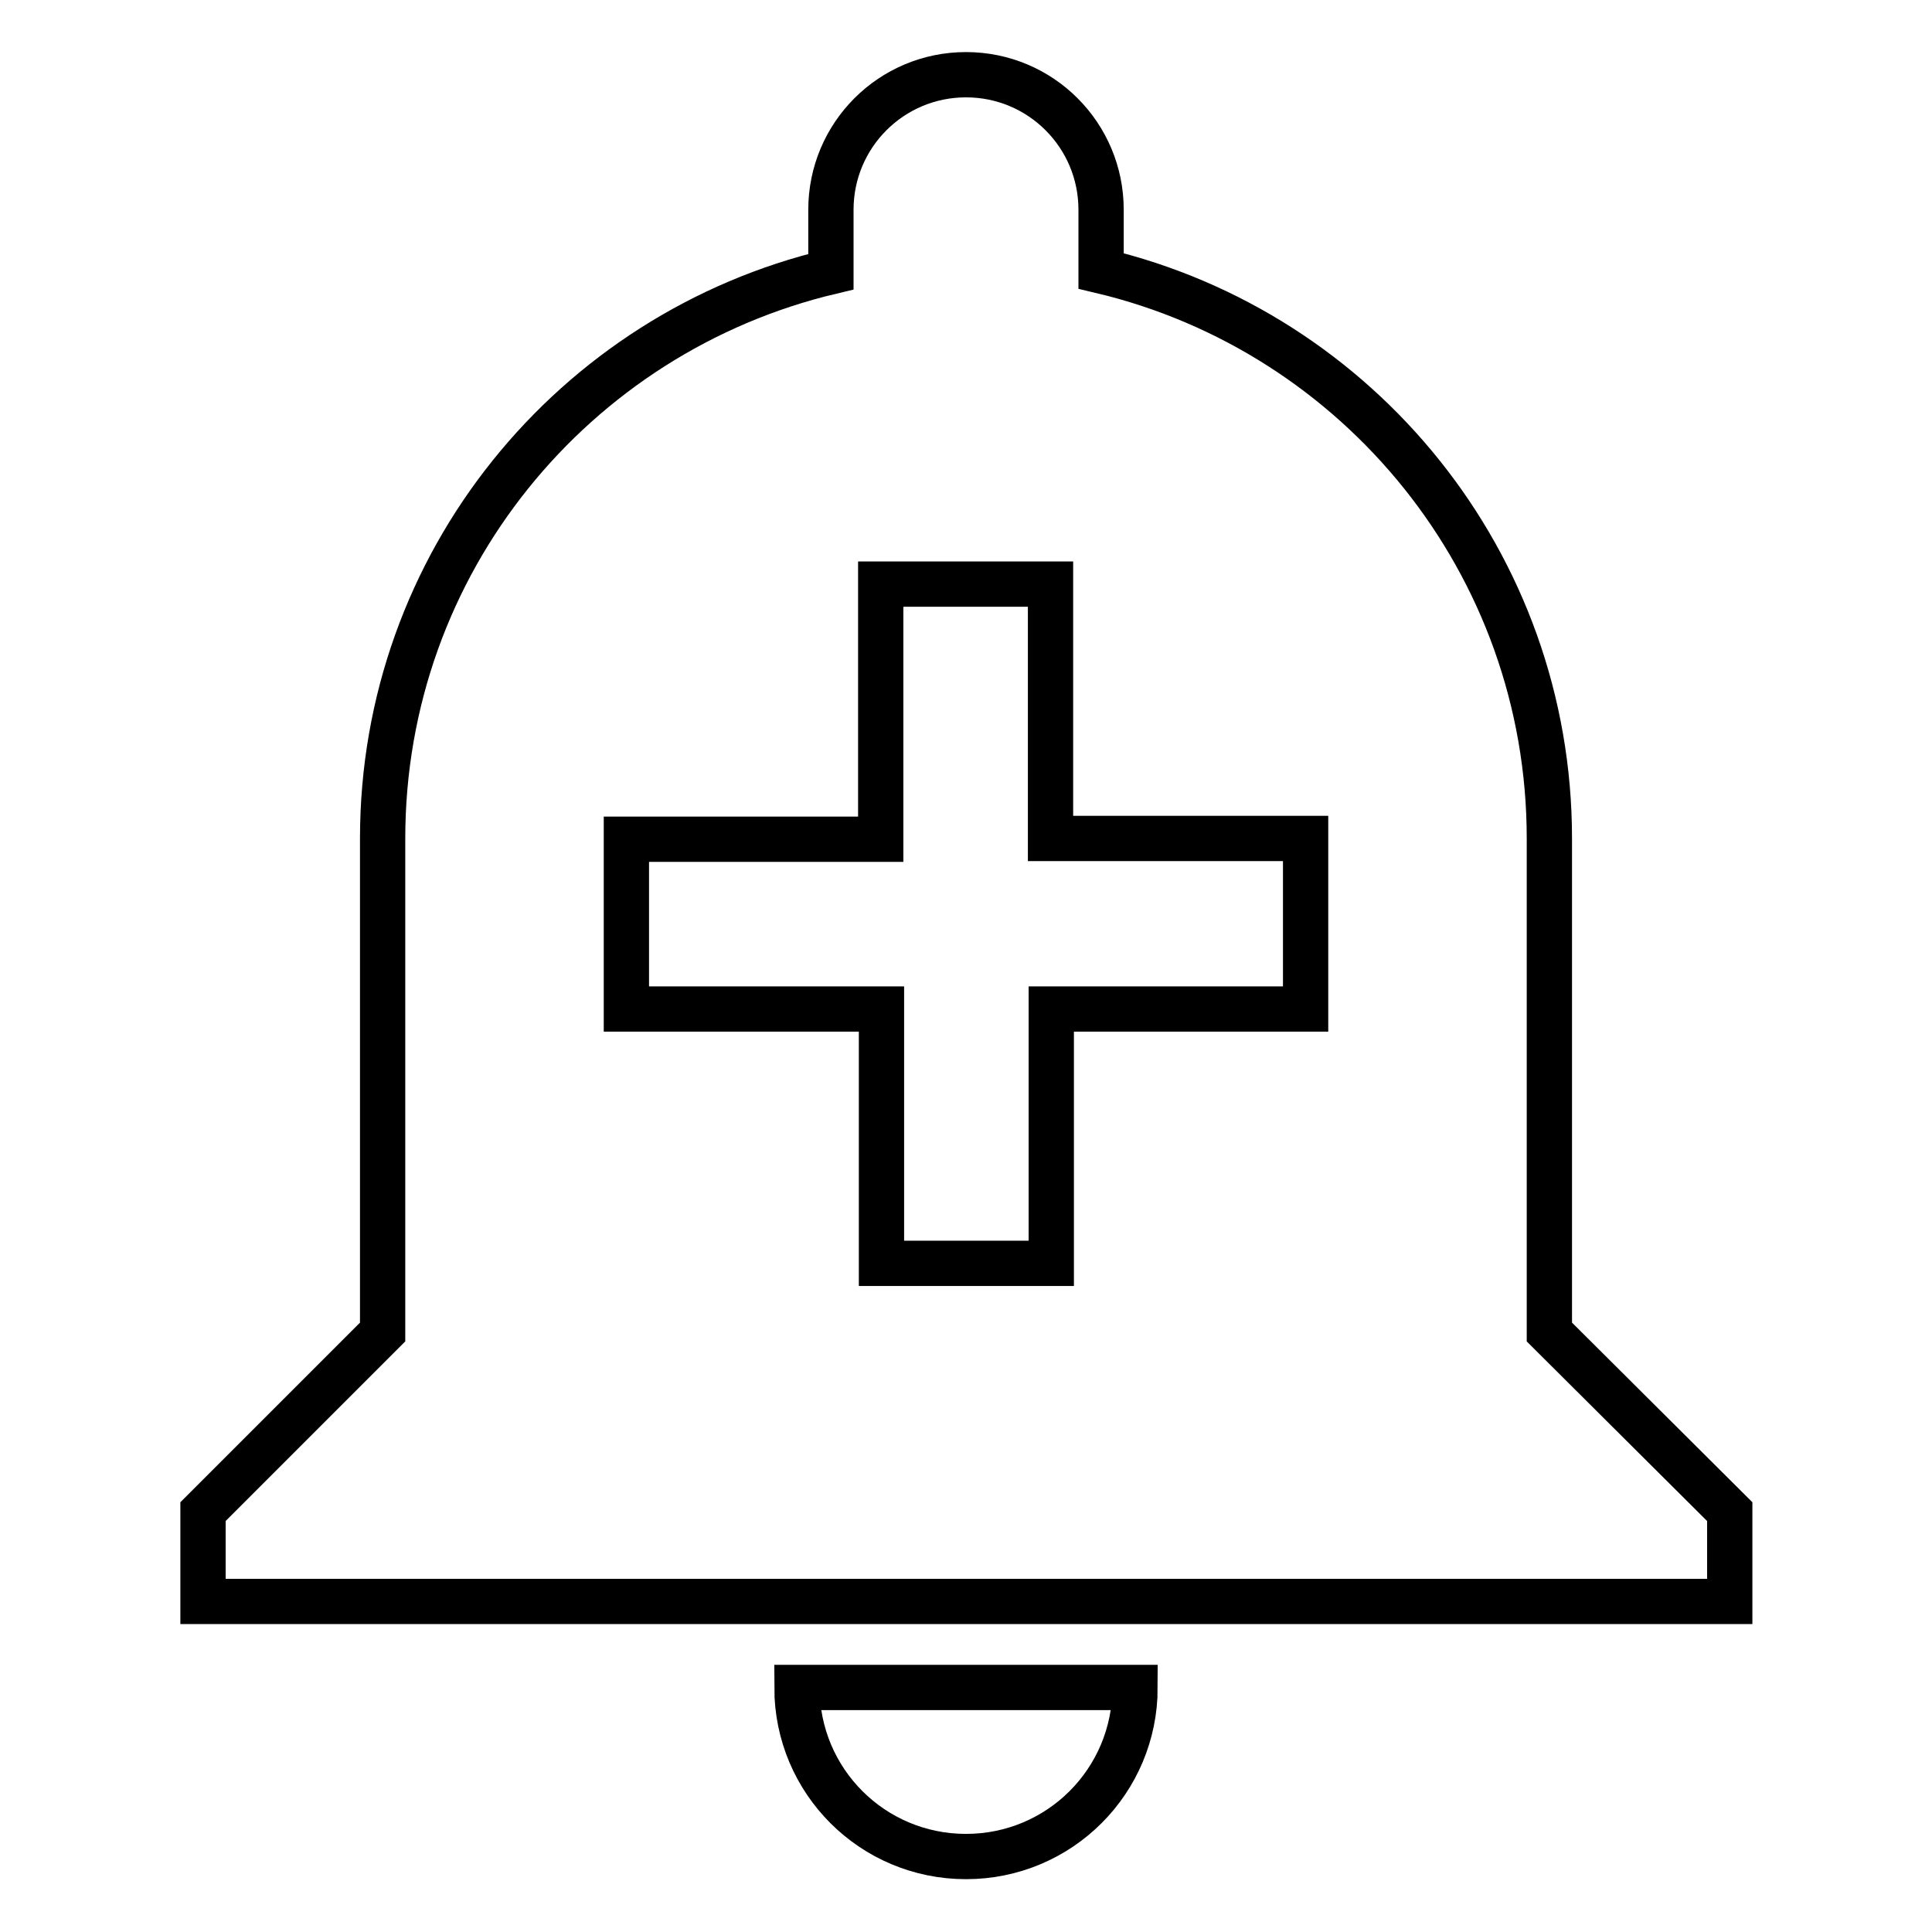
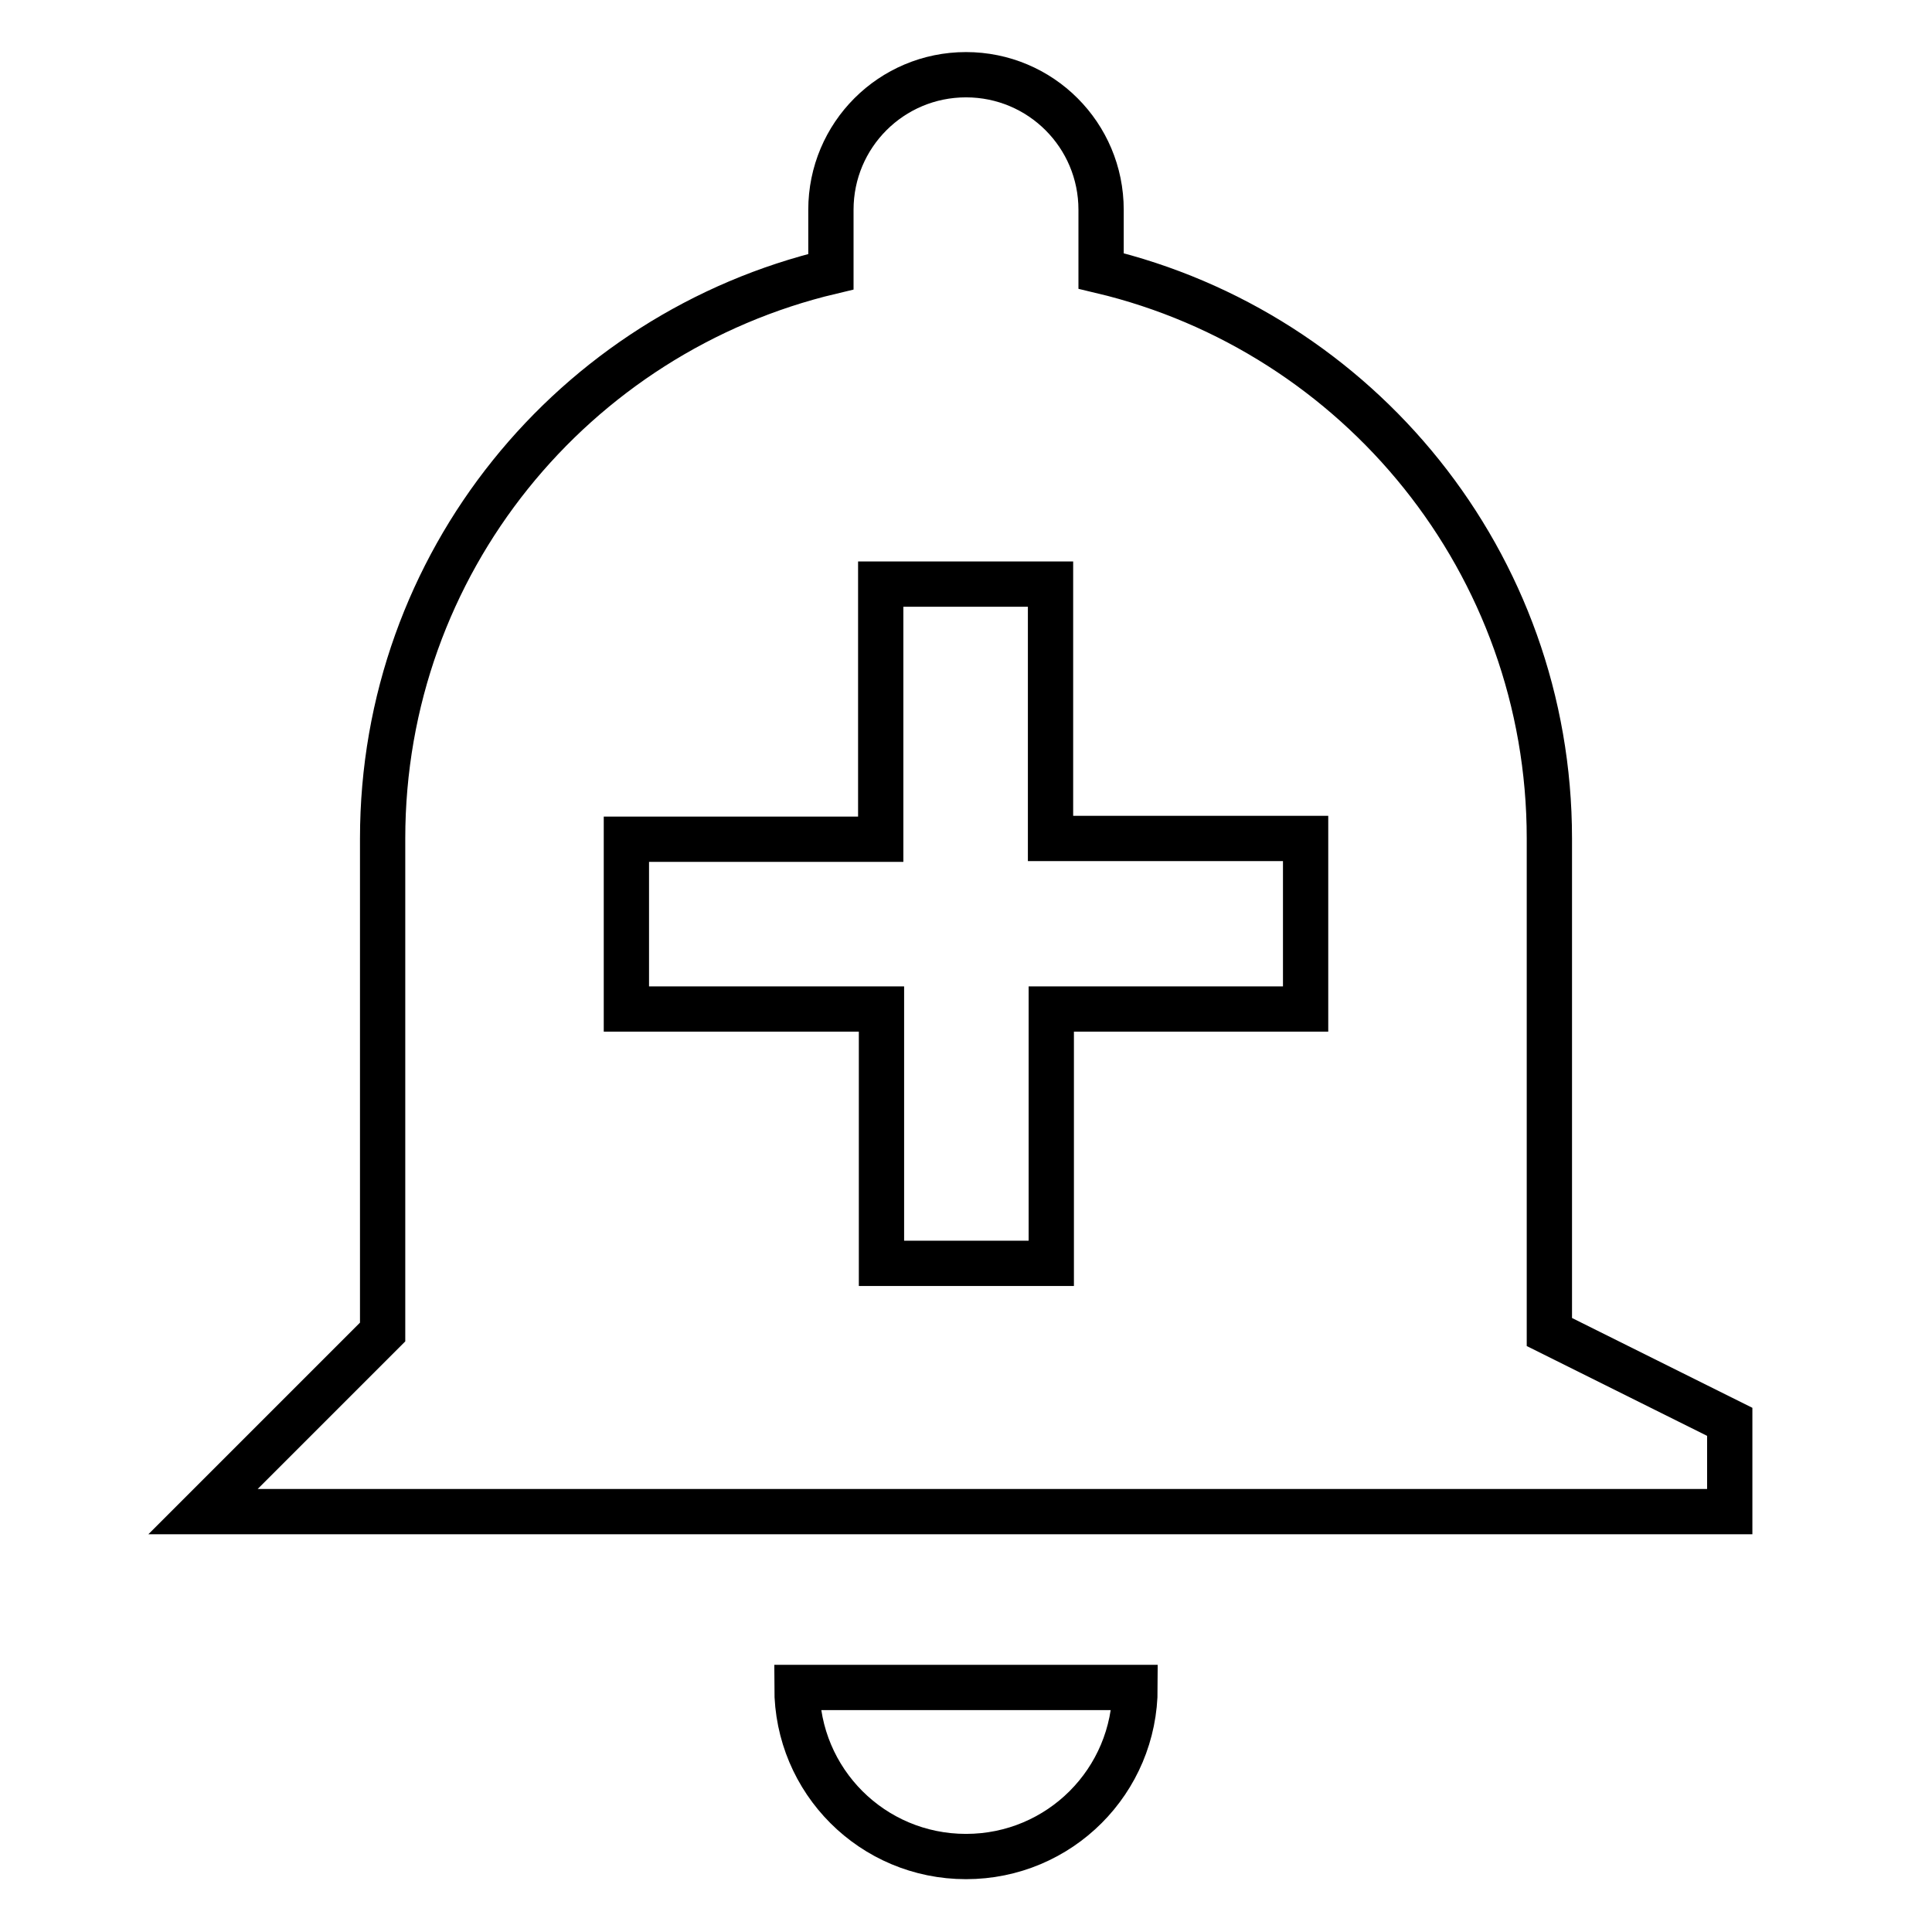
<svg xmlns="http://www.w3.org/2000/svg" version="1.1" x="0px" y="0px" viewBox="0 0 256 256" enable-background="new 0 0 256 256" xml:space="preserve">
  <g>
-     <path stroke-width="6" fill-opacity="0" stroke="#000000" d="M105.6,223.6c0,12.4,10,22.4,22.4,22.4c12.4,0,22.4-10,22.4-22.4H105.6z M205.3,176.5v-65.4 c0-36.5-25.3-67.1-59.4-75.2v-8.1c0-9.9-8-17.9-17.9-17.9c-9.9,0-17.9,8-17.9,17.9V36C76,44.1,50.7,74.6,50.7,111.1v65.4 l-23.8,23.8v11.9h202.3v-11.9L205.3,176.5L205.3,176.5z M173,133.7h-33.7v33.7h-22.5v-33.7H83v-22.5h33.7V77.4h22.5v33.7H173V133.7 z" />
+     <path stroke-width="6" fill-opacity="0" stroke="#000000" d="M105.6,223.6c0,12.4,10,22.4,22.4,22.4c12.4,0,22.4-10,22.4-22.4H105.6z M205.3,176.5v-65.4 c0-36.5-25.3-67.1-59.4-75.2v-8.1c0-9.9-8-17.9-17.9-17.9c-9.9,0-17.9,8-17.9,17.9V36C76,44.1,50.7,74.6,50.7,111.1v65.4 l-23.8,23.8h202.3v-11.9L205.3,176.5L205.3,176.5z M173,133.7h-33.7v33.7h-22.5v-33.7H83v-22.5h33.7V77.4h22.5v33.7H173V133.7 z" />
  </g>
</svg>